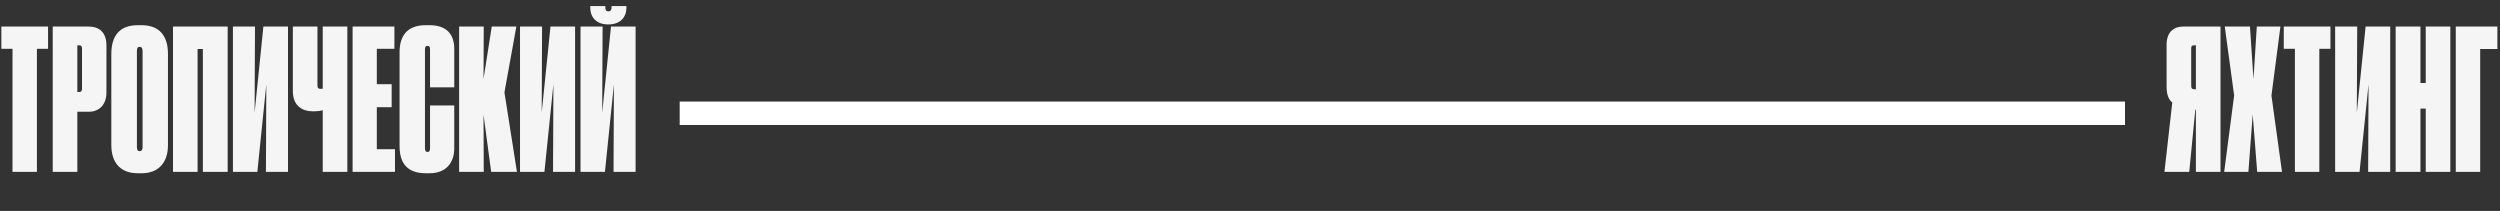
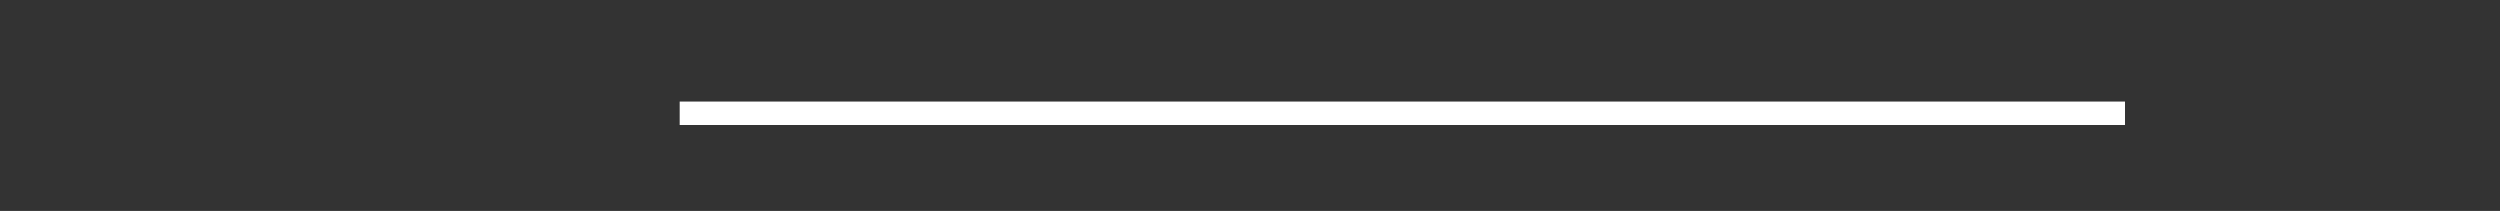
<svg xmlns="http://www.w3.org/2000/svg" width="320" height="27" viewBox="0 0 320 27" fill="none">
  <rect x="0" y="0" width="320" height="27" fill="#333333" stroke="none" />
-   <path d="M6.15 6.25V3.4H0.175V6.25H1.6V22H4.725V6.25H6.15ZM11.399 14.3C12.624 14.3 13.624 13.475 13.624 11.825V5.825C13.624 4.1 12.674 3.4 11.349 3.4H6.749V22H9.899V14.3H11.399ZM9.899 5.8H10.124C10.449 5.8 10.499 5.975 10.499 6.275V11.3C10.499 11.65 10.399 11.775 10.124 11.775H9.899V5.8ZM21.5 6.9C21.5 4.675 20.475 3.225 18.125 3.225H17.625C15.275 3.225 14.25 4.625 14.25 6.9V18.575C14.25 20.85 15.45 22.175 17.625 22.175H18.15C20.2 22.175 21.5 20.9 21.5 18.575V6.9ZM18.25 18.85C18.25 19.175 18.125 19.35 17.875 19.35C17.625 19.35 17.525 19.175 17.525 18.85V6.55C17.525 6.175 17.6 6 17.875 6C18.15 6 18.25 6.2 18.25 6.55V18.85ZM22.142 22H25.292V6.275H25.967V22H29.142V3.4H22.142V22ZM34.039 22H36.864V3.4H33.714L32.589 14.425L32.639 3.4H29.814V22H32.939L34.089 10.8L34.039 22ZM41.309 22H44.459V3.4H41.309V11.35C41.259 11.35 41.159 11.375 41.034 11.375H41.009C40.784 11.375 40.634 11.275 40.634 10.925V3.4H37.484V11.625C37.484 13.55 38.659 14.25 40.084 14.25H40.134C40.759 14.25 41.209 14.15 41.309 14.1V22ZM45.133 3.4V22H50.558V19.1H48.233V13.725H50.133V10.775H48.233V6.25H50.483V3.4H45.133ZM54.72 19.45C54.47 19.45 54.395 19.25 54.395 18.925V6.35C54.395 6.025 54.47 5.875 54.72 5.875C54.995 5.875 55.045 6.05 55.045 6.35V11.175H58.145V6.25C58.145 4.425 57.195 3.225 54.995 3.225H54.47C52.07 3.225 51.17 4.65 51.145 6.6V18.7C51.145 20.875 52.12 22.175 54.495 22.175H54.995C57.22 22.175 58.145 20.675 58.145 19V13.5H55.045V18.925C55.045 19.225 54.995 19.45 54.72 19.45ZM62.868 22H66.168L64.568 11.825L66.093 3.4H62.943L61.893 10.1L61.918 3.4H58.768V22H61.918L61.893 14.675L62.868 22ZM70.787 22H73.612V3.4H70.462L69.337 14.425L69.387 3.4H66.562V22H69.687L70.837 10.8L70.787 22ZM78.532 22H81.357V3.4H78.207L77.082 14.425L77.132 3.4H74.307V22H77.432L78.582 10.8L78.532 22ZM80.182 1V0.775H78.282V0.975C78.282 1.25 78.157 1.45 77.882 1.45H77.857C77.582 1.45 77.482 1.25 77.482 0.975V0.775H75.557V1C75.557 2.175 76.307 3.125 77.832 3.125H77.907C79.407 3.125 80.182 2.175 80.182 1Z" fill="#F5F5F5" />
  <rect x="87" y="13" width="185" height="3" fill="white" />
-   <path d="M281.075 14.025V22H284.225V3.4H279.425C278.325 3.4 277.325 4.025 277.325 5.725V11.1C277.325 12.1 277.575 12.725 278.05 13.125L277.05 22H280.225L281 14.025H281.075ZM281.075 11.425H280.9C280.6 11.425 280.475 11.325 280.475 10.95V6.225C280.475 5.9 280.55 5.8 280.875 5.8H281.075V11.425ZM288.345 14.65L288.92 22H292.095L290.745 12.225L291.895 3.4H288.87L288.445 10.15L287.995 3.4H284.77L285.97 12.225L284.695 22H287.795L288.345 14.65ZM298.298 6.25V3.4H292.323V6.25H293.748V22H296.873V6.25H298.298ZM303.123 22H305.948V3.4H302.798L301.673 14.425L301.723 3.4H298.898V22H302.023L303.173 10.8L303.123 22ZM310.493 22H313.643V3.4H310.493V10.625H309.818V3.4H306.643V22H309.818V13.9H310.493V22ZM314.339 22H317.464V6.275H319.664V3.4H314.339V22Z" fill="#F5F5F5" />
</svg>